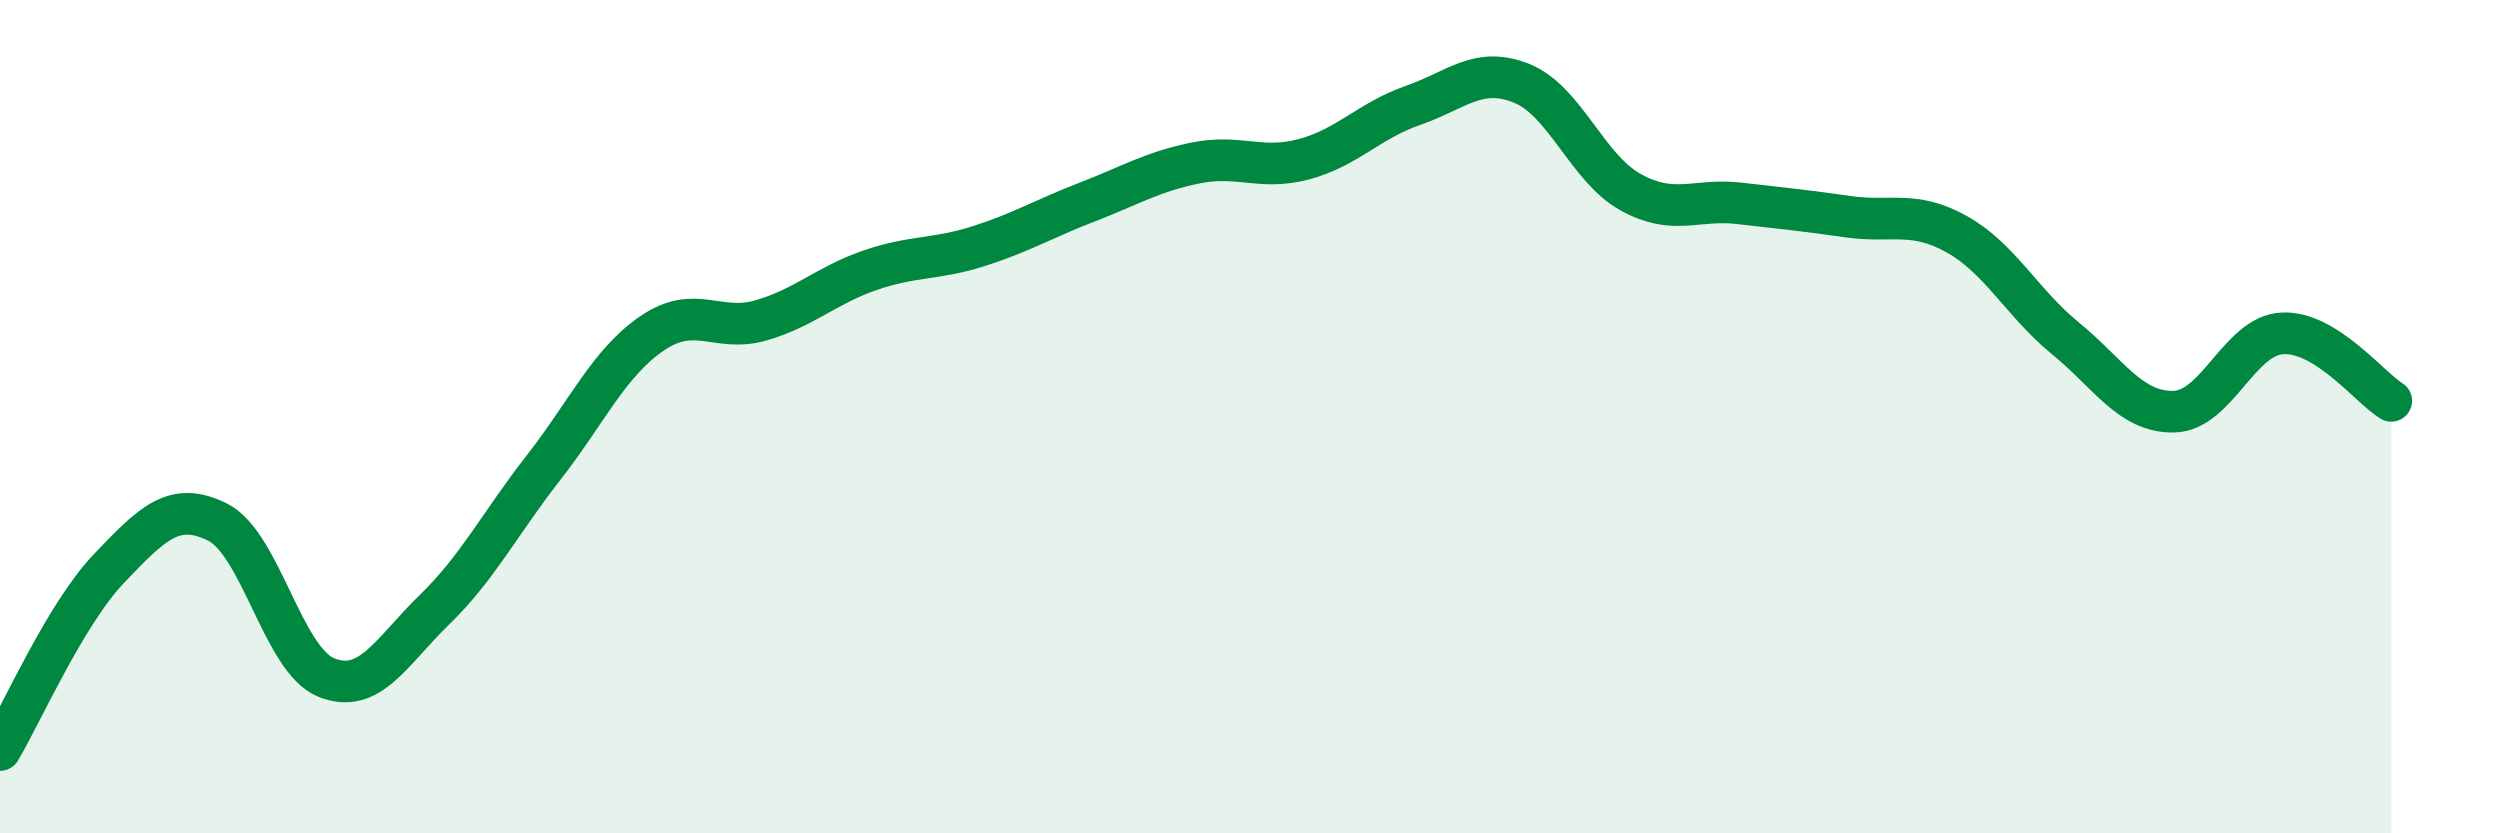
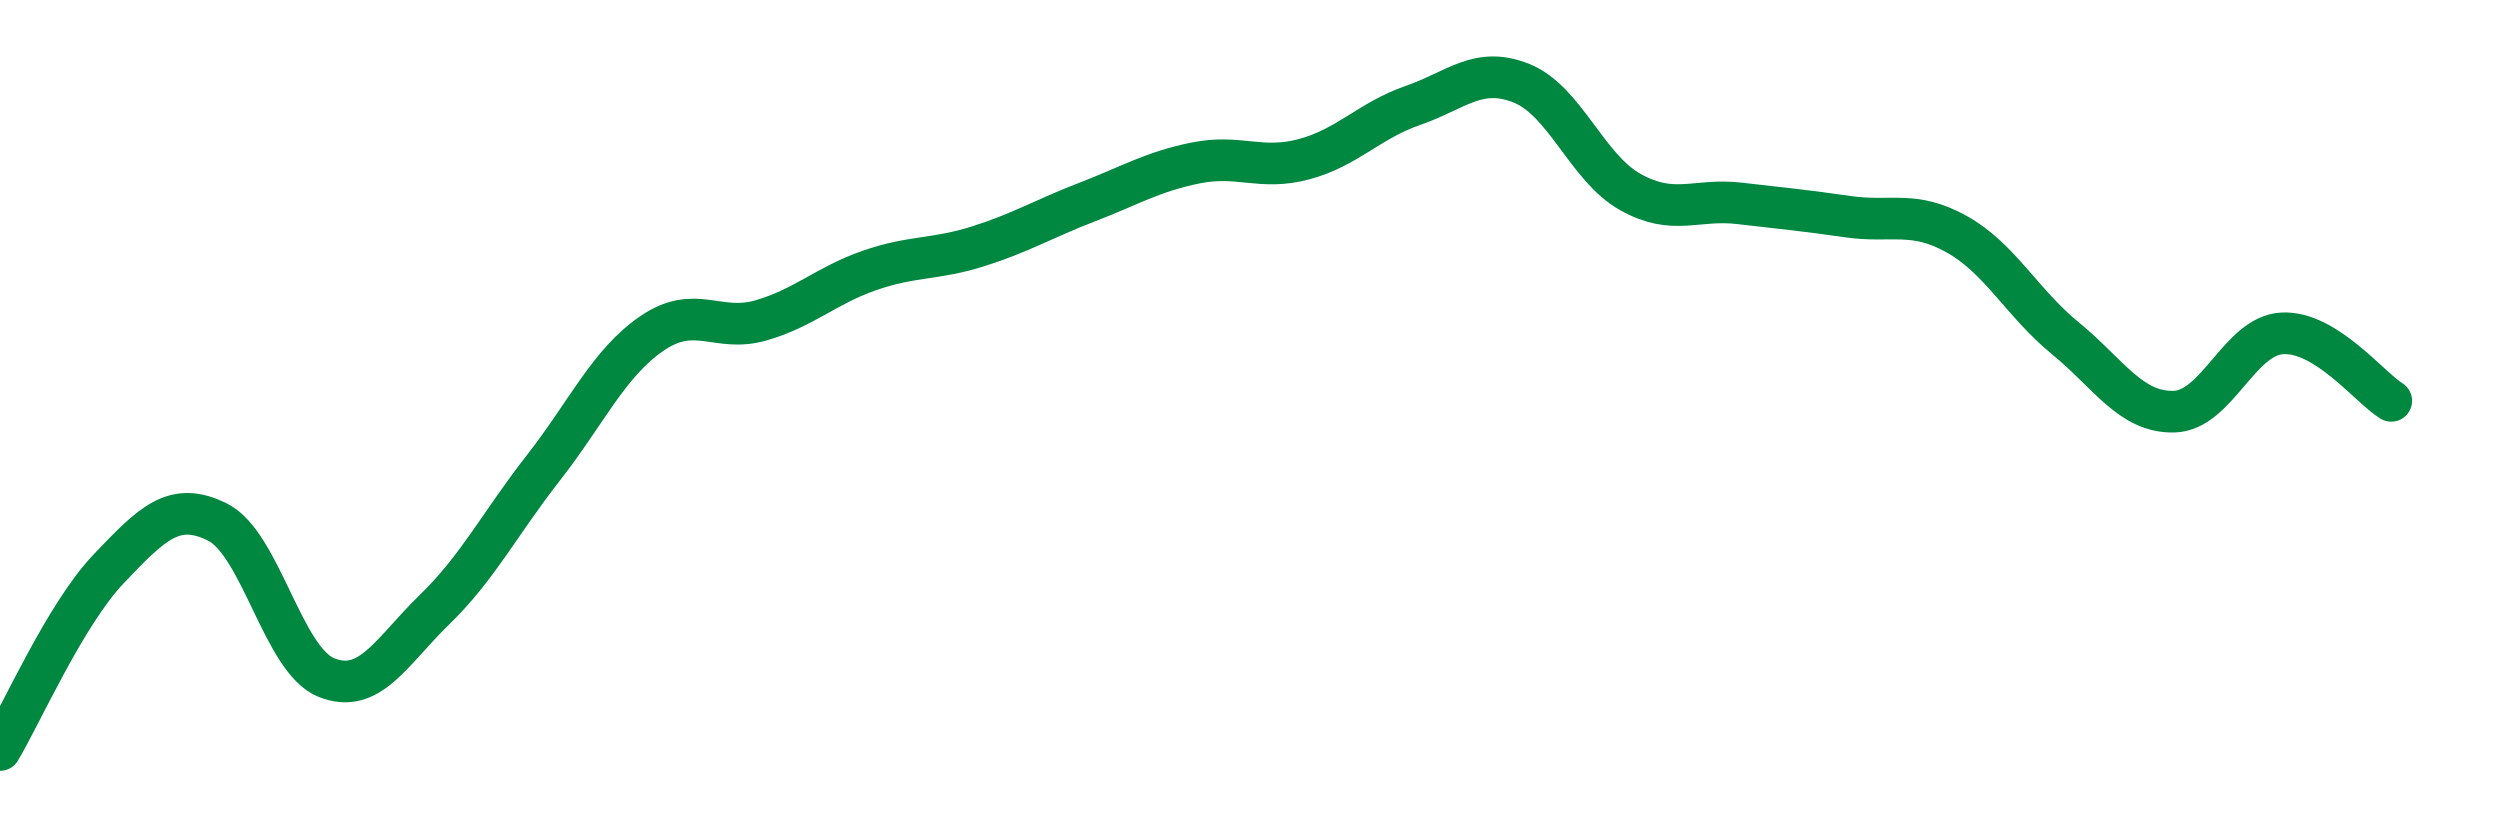
<svg xmlns="http://www.w3.org/2000/svg" width="60" height="20" viewBox="0 0 60 20">
-   <path d="M 0,18 C 0.52,17.13 1.57,14.74 2.61,13.65 C 3.65,12.56 4.18,12.01 5.22,12.53 C 6.26,13.05 6.79,15.84 7.83,16.26 C 8.87,16.68 9.39,15.64 10.43,14.63 C 11.47,13.62 12,12.56 13.04,11.23 C 14.08,9.9 14.61,8.71 15.65,8 C 16.69,7.29 17.22,7.99 18.26,7.69 C 19.3,7.39 19.83,6.85 20.87,6.49 C 21.91,6.13 22.44,6.24 23.48,5.91 C 24.52,5.58 25.05,5.25 26.09,4.85 C 27.13,4.45 27.66,4.12 28.7,3.91 C 29.74,3.7 30.26,4.1 31.3,3.82 C 32.34,3.54 32.87,2.89 33.91,2.53 C 34.95,2.17 35.48,1.58 36.52,2 C 37.56,2.42 38.09,4.03 39.13,4.61 C 40.17,5.19 40.7,4.76 41.74,4.88 C 42.78,5 43.31,5.05 44.35,5.2 C 45.39,5.35 45.92,5.04 46.96,5.62 C 48,6.2 48.53,7.27 49.57,8.12 C 50.61,8.97 51.13,9.9 52.17,9.88 C 53.21,9.86 53.74,8.05 54.78,8 C 55.82,7.95 56.87,9.3 57.39,9.62L57.39 20L0 20Z" fill="#008740" opacity="0.1" stroke-linecap="round" stroke-linejoin="round" />
  <path d="M 0,18 C 0.52,17.13 1.57,14.74 2.61,13.65 C 3.65,12.56 4.18,12.01 5.22,12.53 C 6.26,13.05 6.79,15.84 7.83,16.26 C 8.87,16.68 9.39,15.64 10.43,14.63 C 11.47,13.62 12,12.56 13.04,11.23 C 14.08,9.9 14.61,8.71 15.65,8 C 16.69,7.29 17.22,7.99 18.26,7.69 C 19.3,7.39 19.83,6.85 20.87,6.49 C 21.91,6.13 22.44,6.24 23.48,5.91 C 24.52,5.58 25.05,5.25 26.09,4.85 C 27.13,4.45 27.66,4.12 28.7,3.91 C 29.74,3.7 30.26,4.1 31.3,3.82 C 32.34,3.54 32.87,2.89 33.91,2.53 C 34.95,2.17 35.48,1.58 36.52,2 C 37.56,2.42 38.09,4.03 39.13,4.61 C 40.17,5.19 40.7,4.76 41.74,4.88 C 42.78,5 43.31,5.05 44.35,5.2 C 45.39,5.35 45.92,5.04 46.96,5.62 C 48,6.2 48.53,7.27 49.57,8.12 C 50.61,8.97 51.13,9.9 52.17,9.88 C 53.21,9.86 53.74,8.05 54.78,8 C 55.82,7.95 56.87,9.3 57.39,9.62" stroke="#008740" stroke-width="1" fill="none" stroke-linecap="round" stroke-linejoin="round" />
</svg>